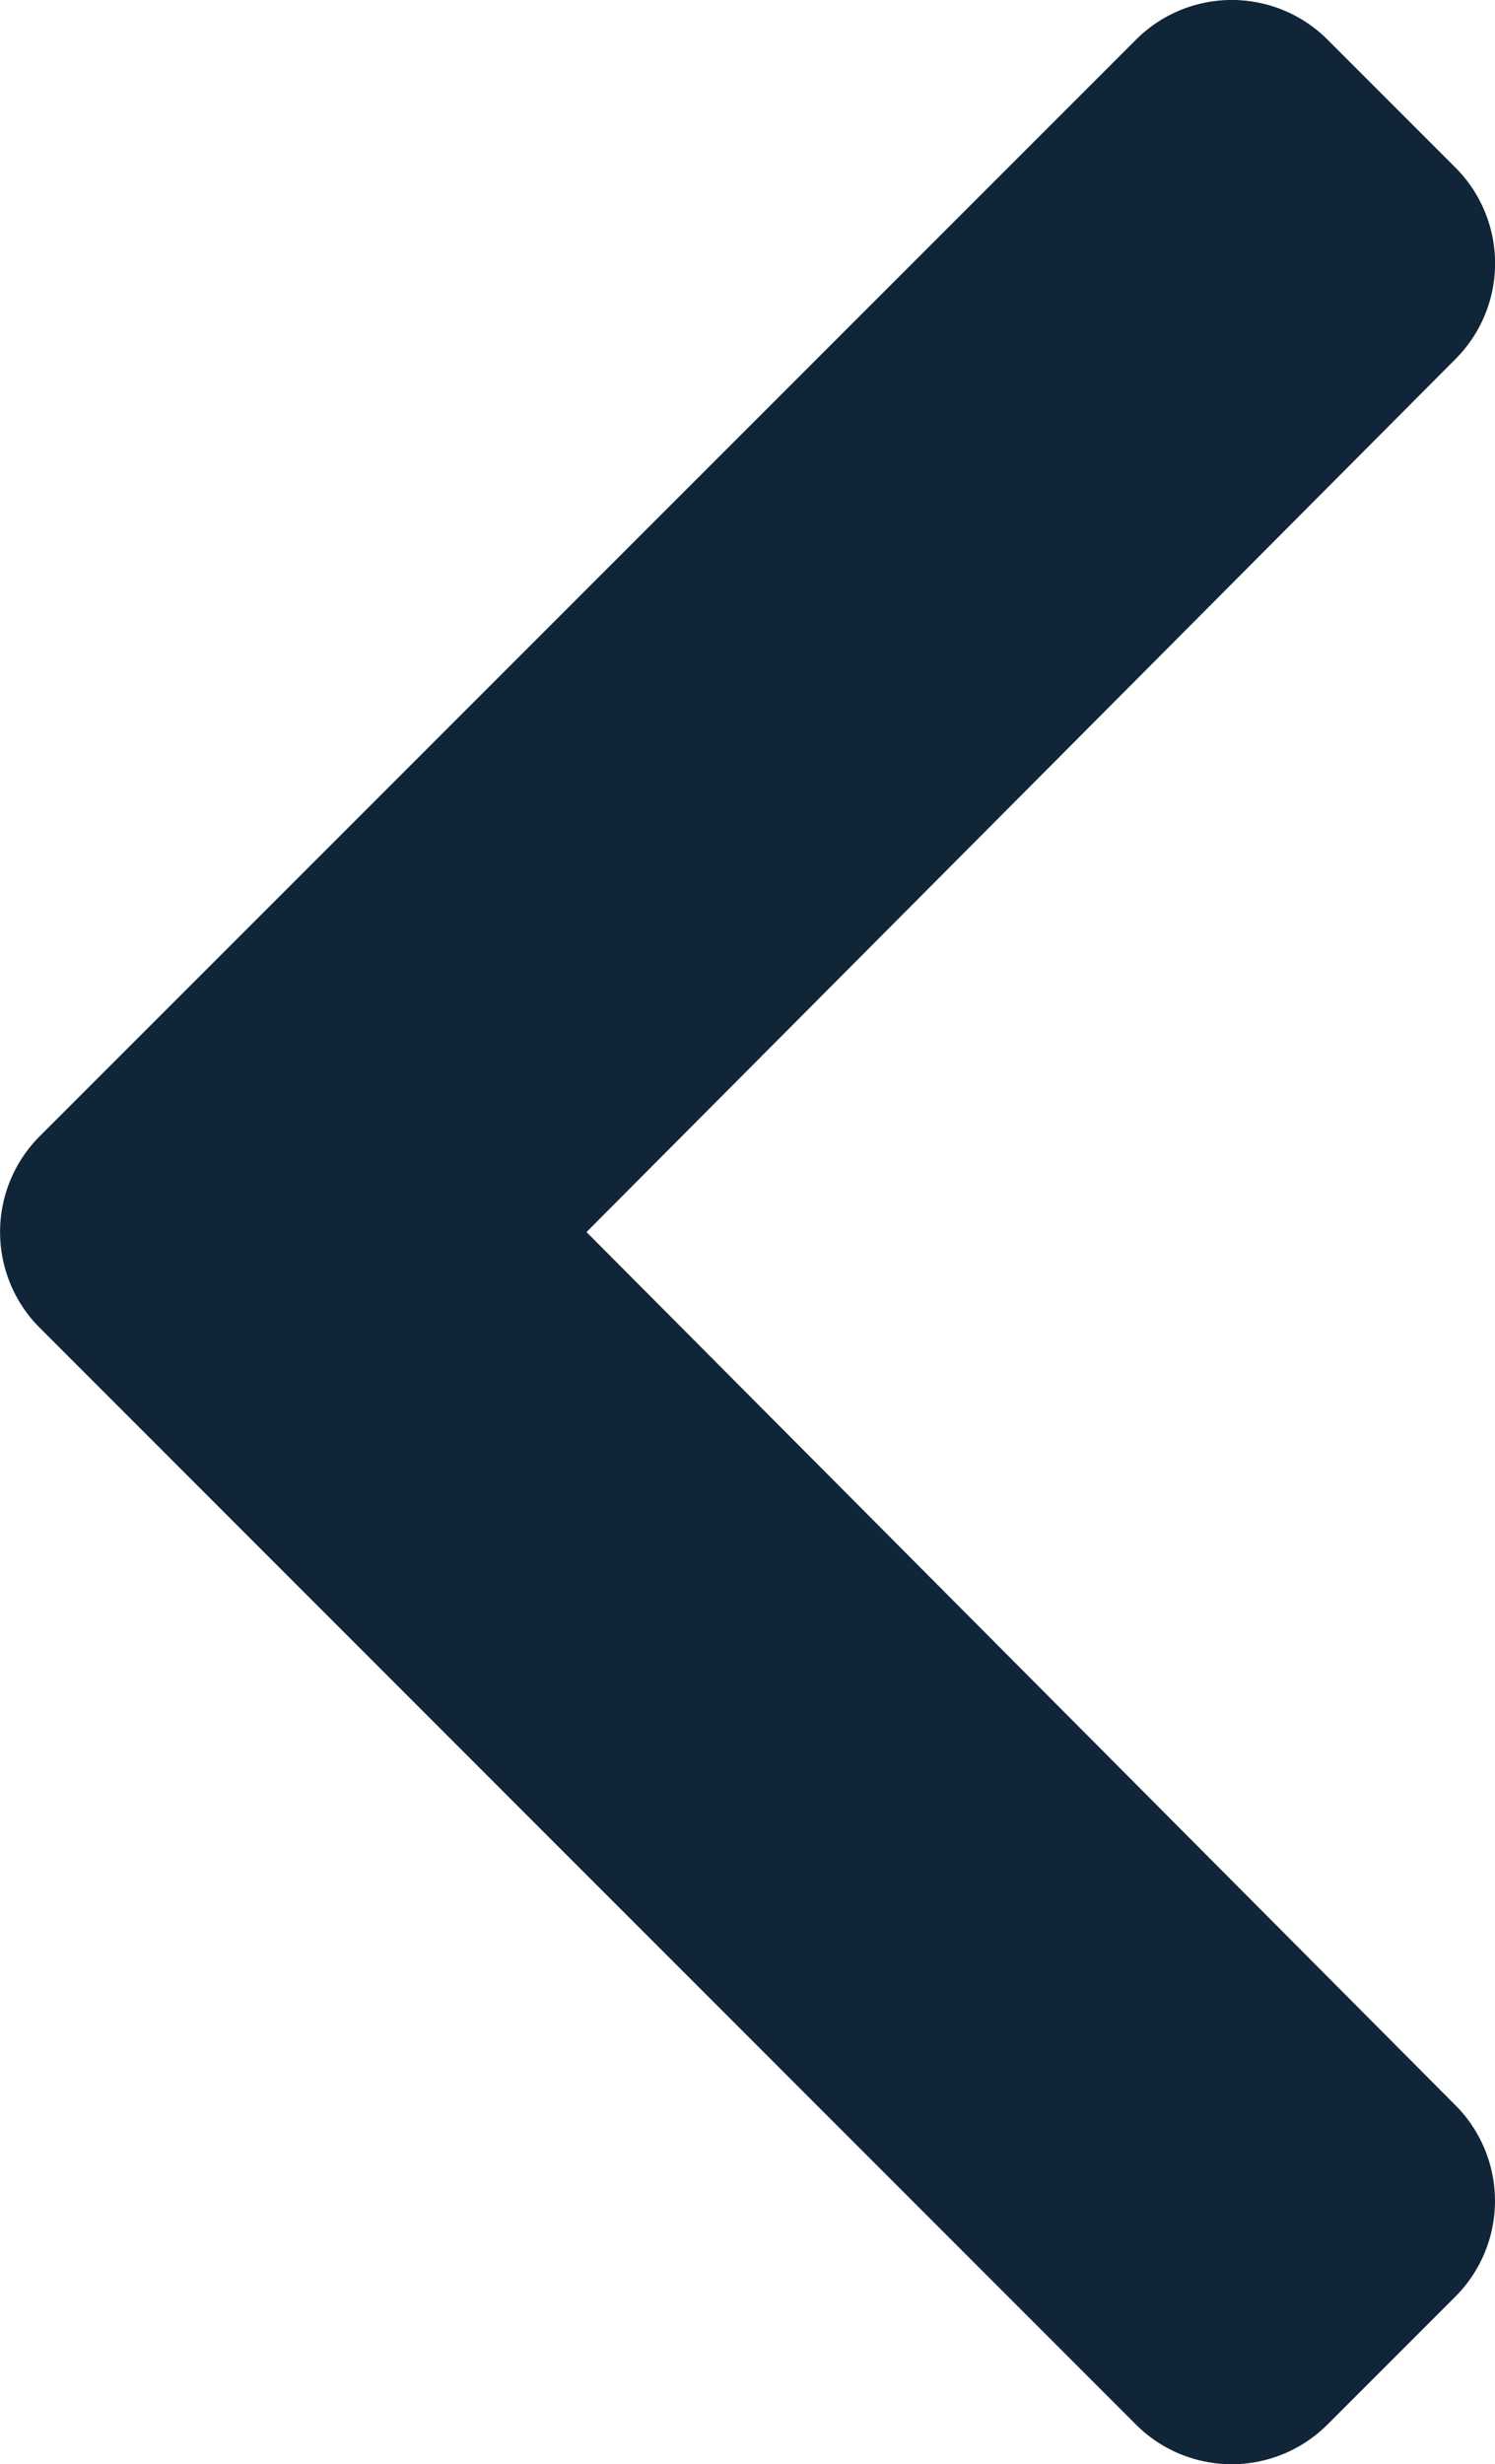
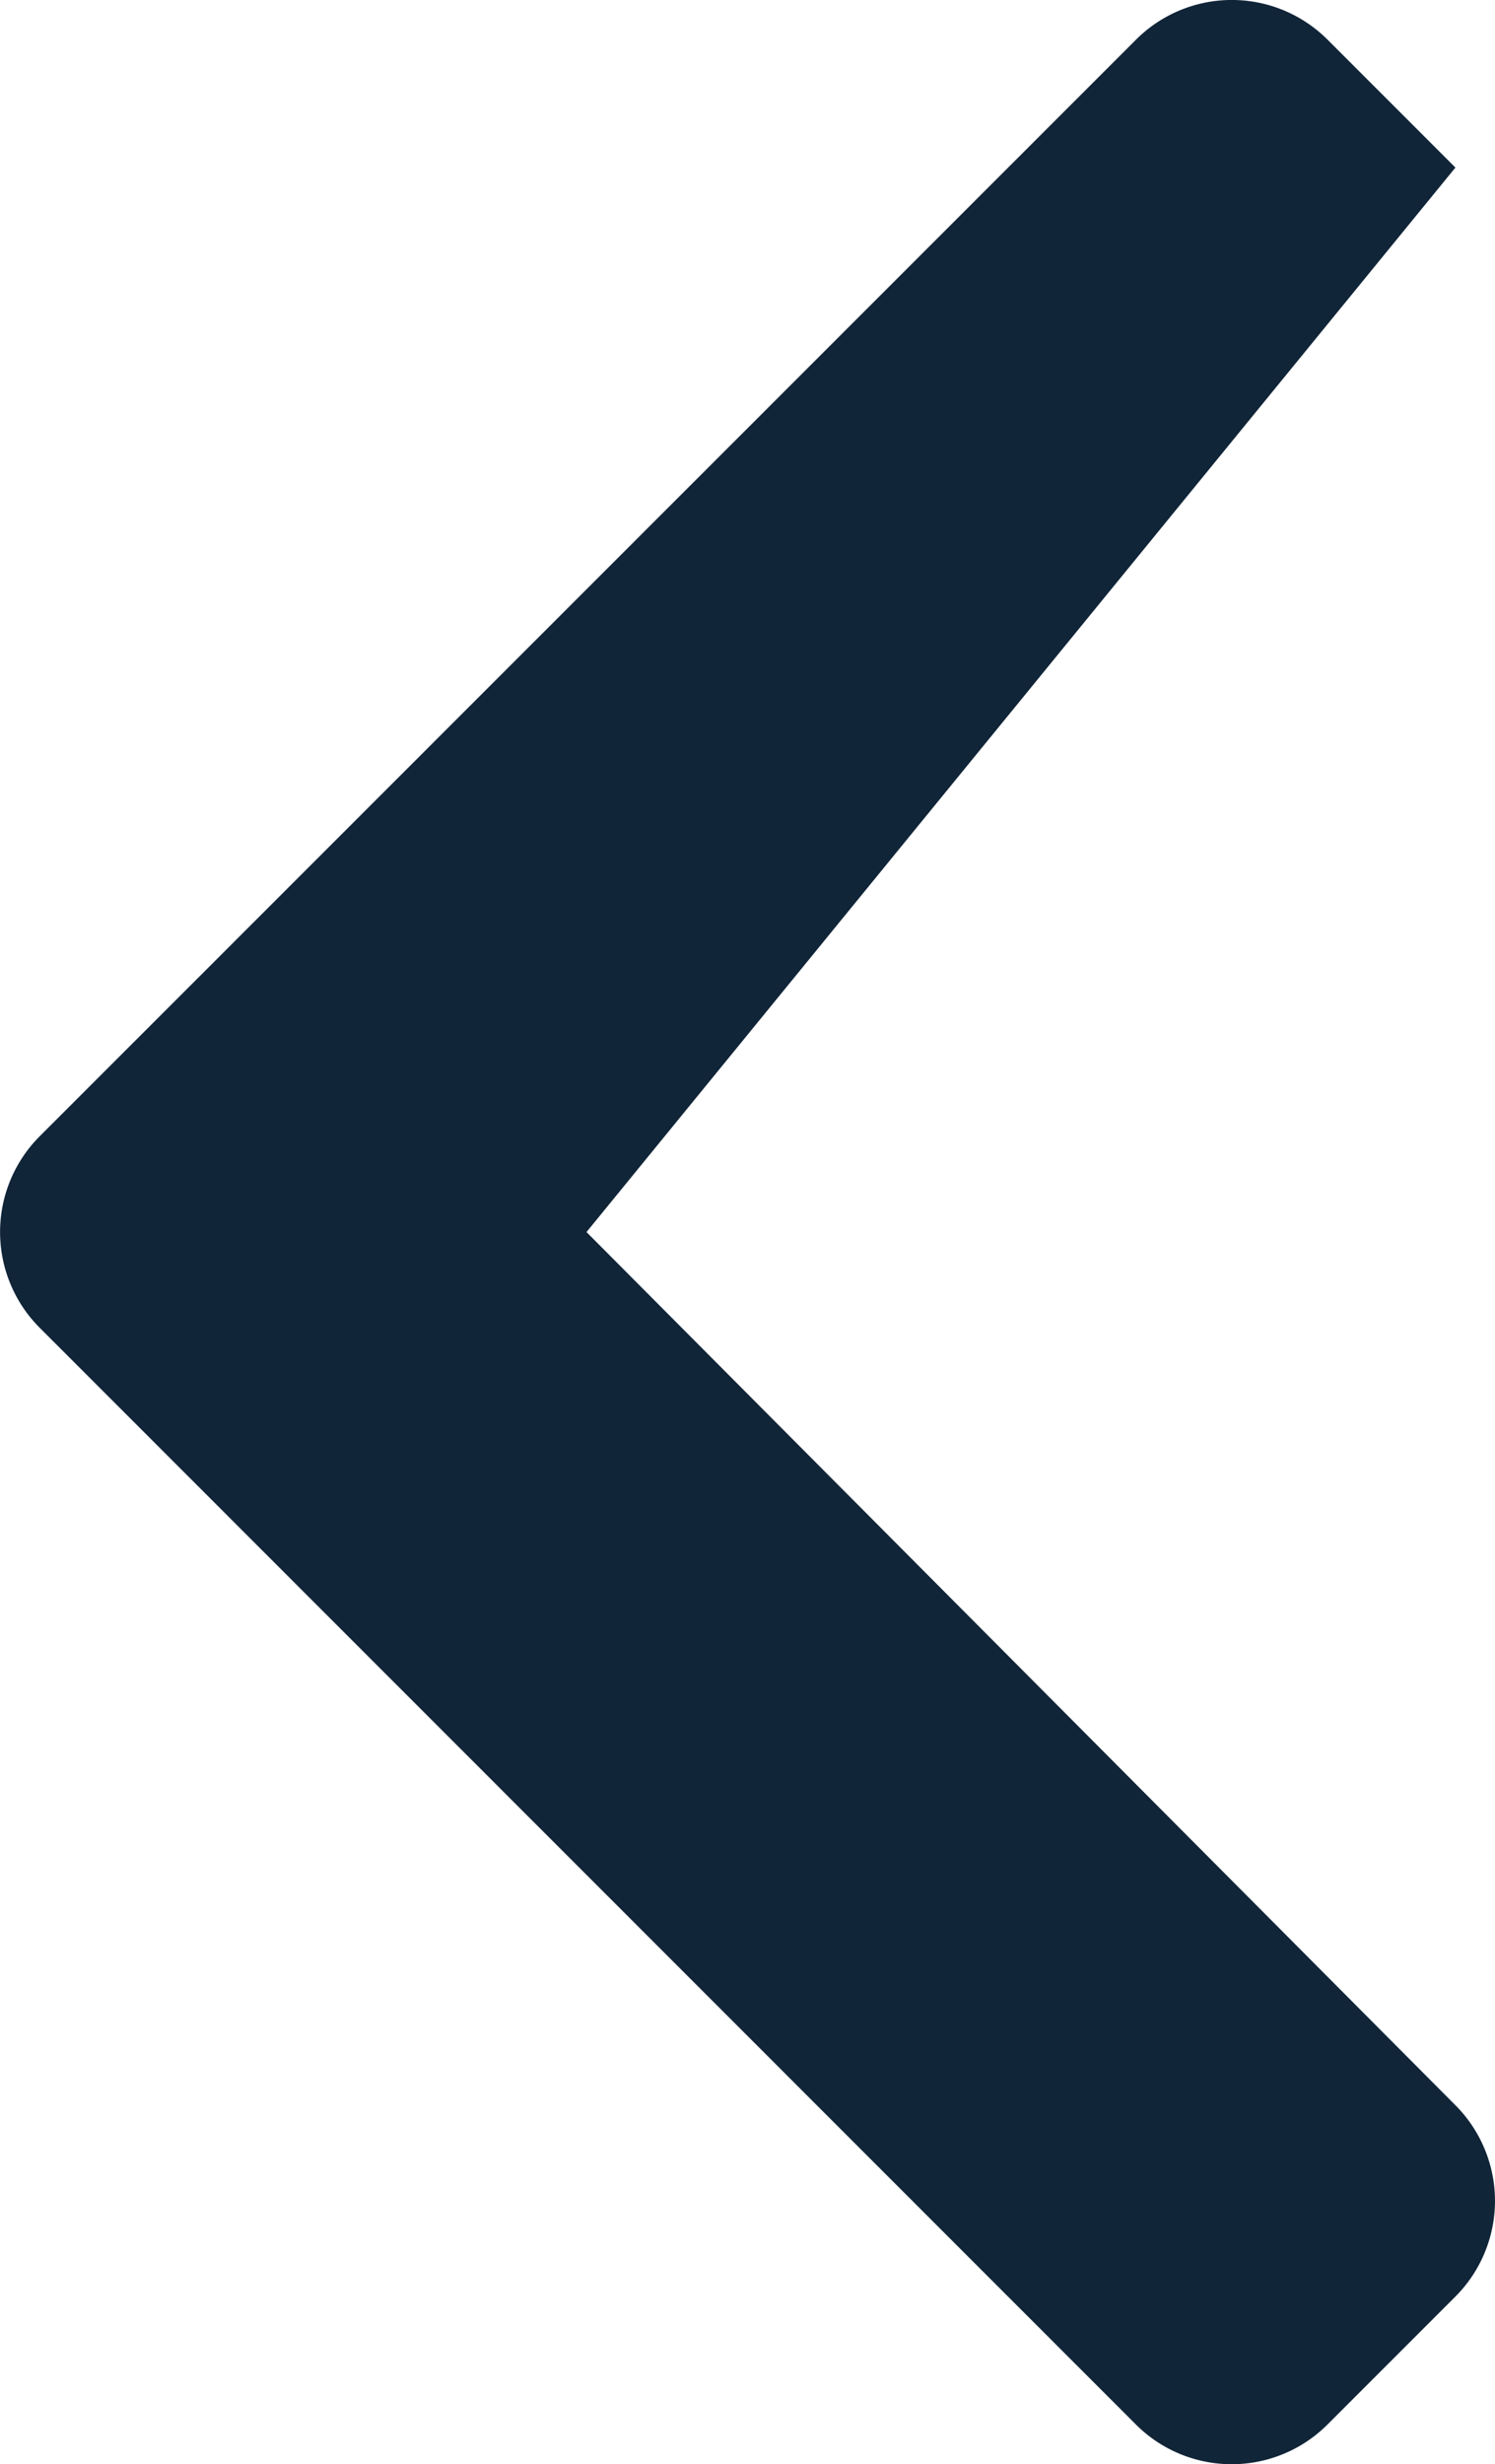
<svg xmlns="http://www.w3.org/2000/svg" width="38" height="62.615" viewBox="0 0 38 62.615">
-   <path d="M28.5,66.536,56.368,38.67a3.442,3.442,0,0,1,4.867,0l3.251,3.251a3.441,3.441,0,0,1,.006,4.861L42.4,68.969,64.489,91.159a3.44,3.44,0,0,1-.006,4.861L61.233,99.27a3.442,3.442,0,0,1-4.867,0L28.5,71.4A3.442,3.442,0,0,1,28.5,66.536Z" transform="translate(-27.492 -37.663)" fill="#112538" />
+   <path d="M28.5,66.536,56.368,38.67a3.442,3.442,0,0,1,4.867,0l3.251,3.251L42.4,68.969,64.489,91.159a3.44,3.44,0,0,1-.006,4.861L61.233,99.27a3.442,3.442,0,0,1-4.867,0L28.5,71.4A3.442,3.442,0,0,1,28.5,66.536Z" transform="translate(-27.492 -37.663)" fill="#112538" />
</svg>